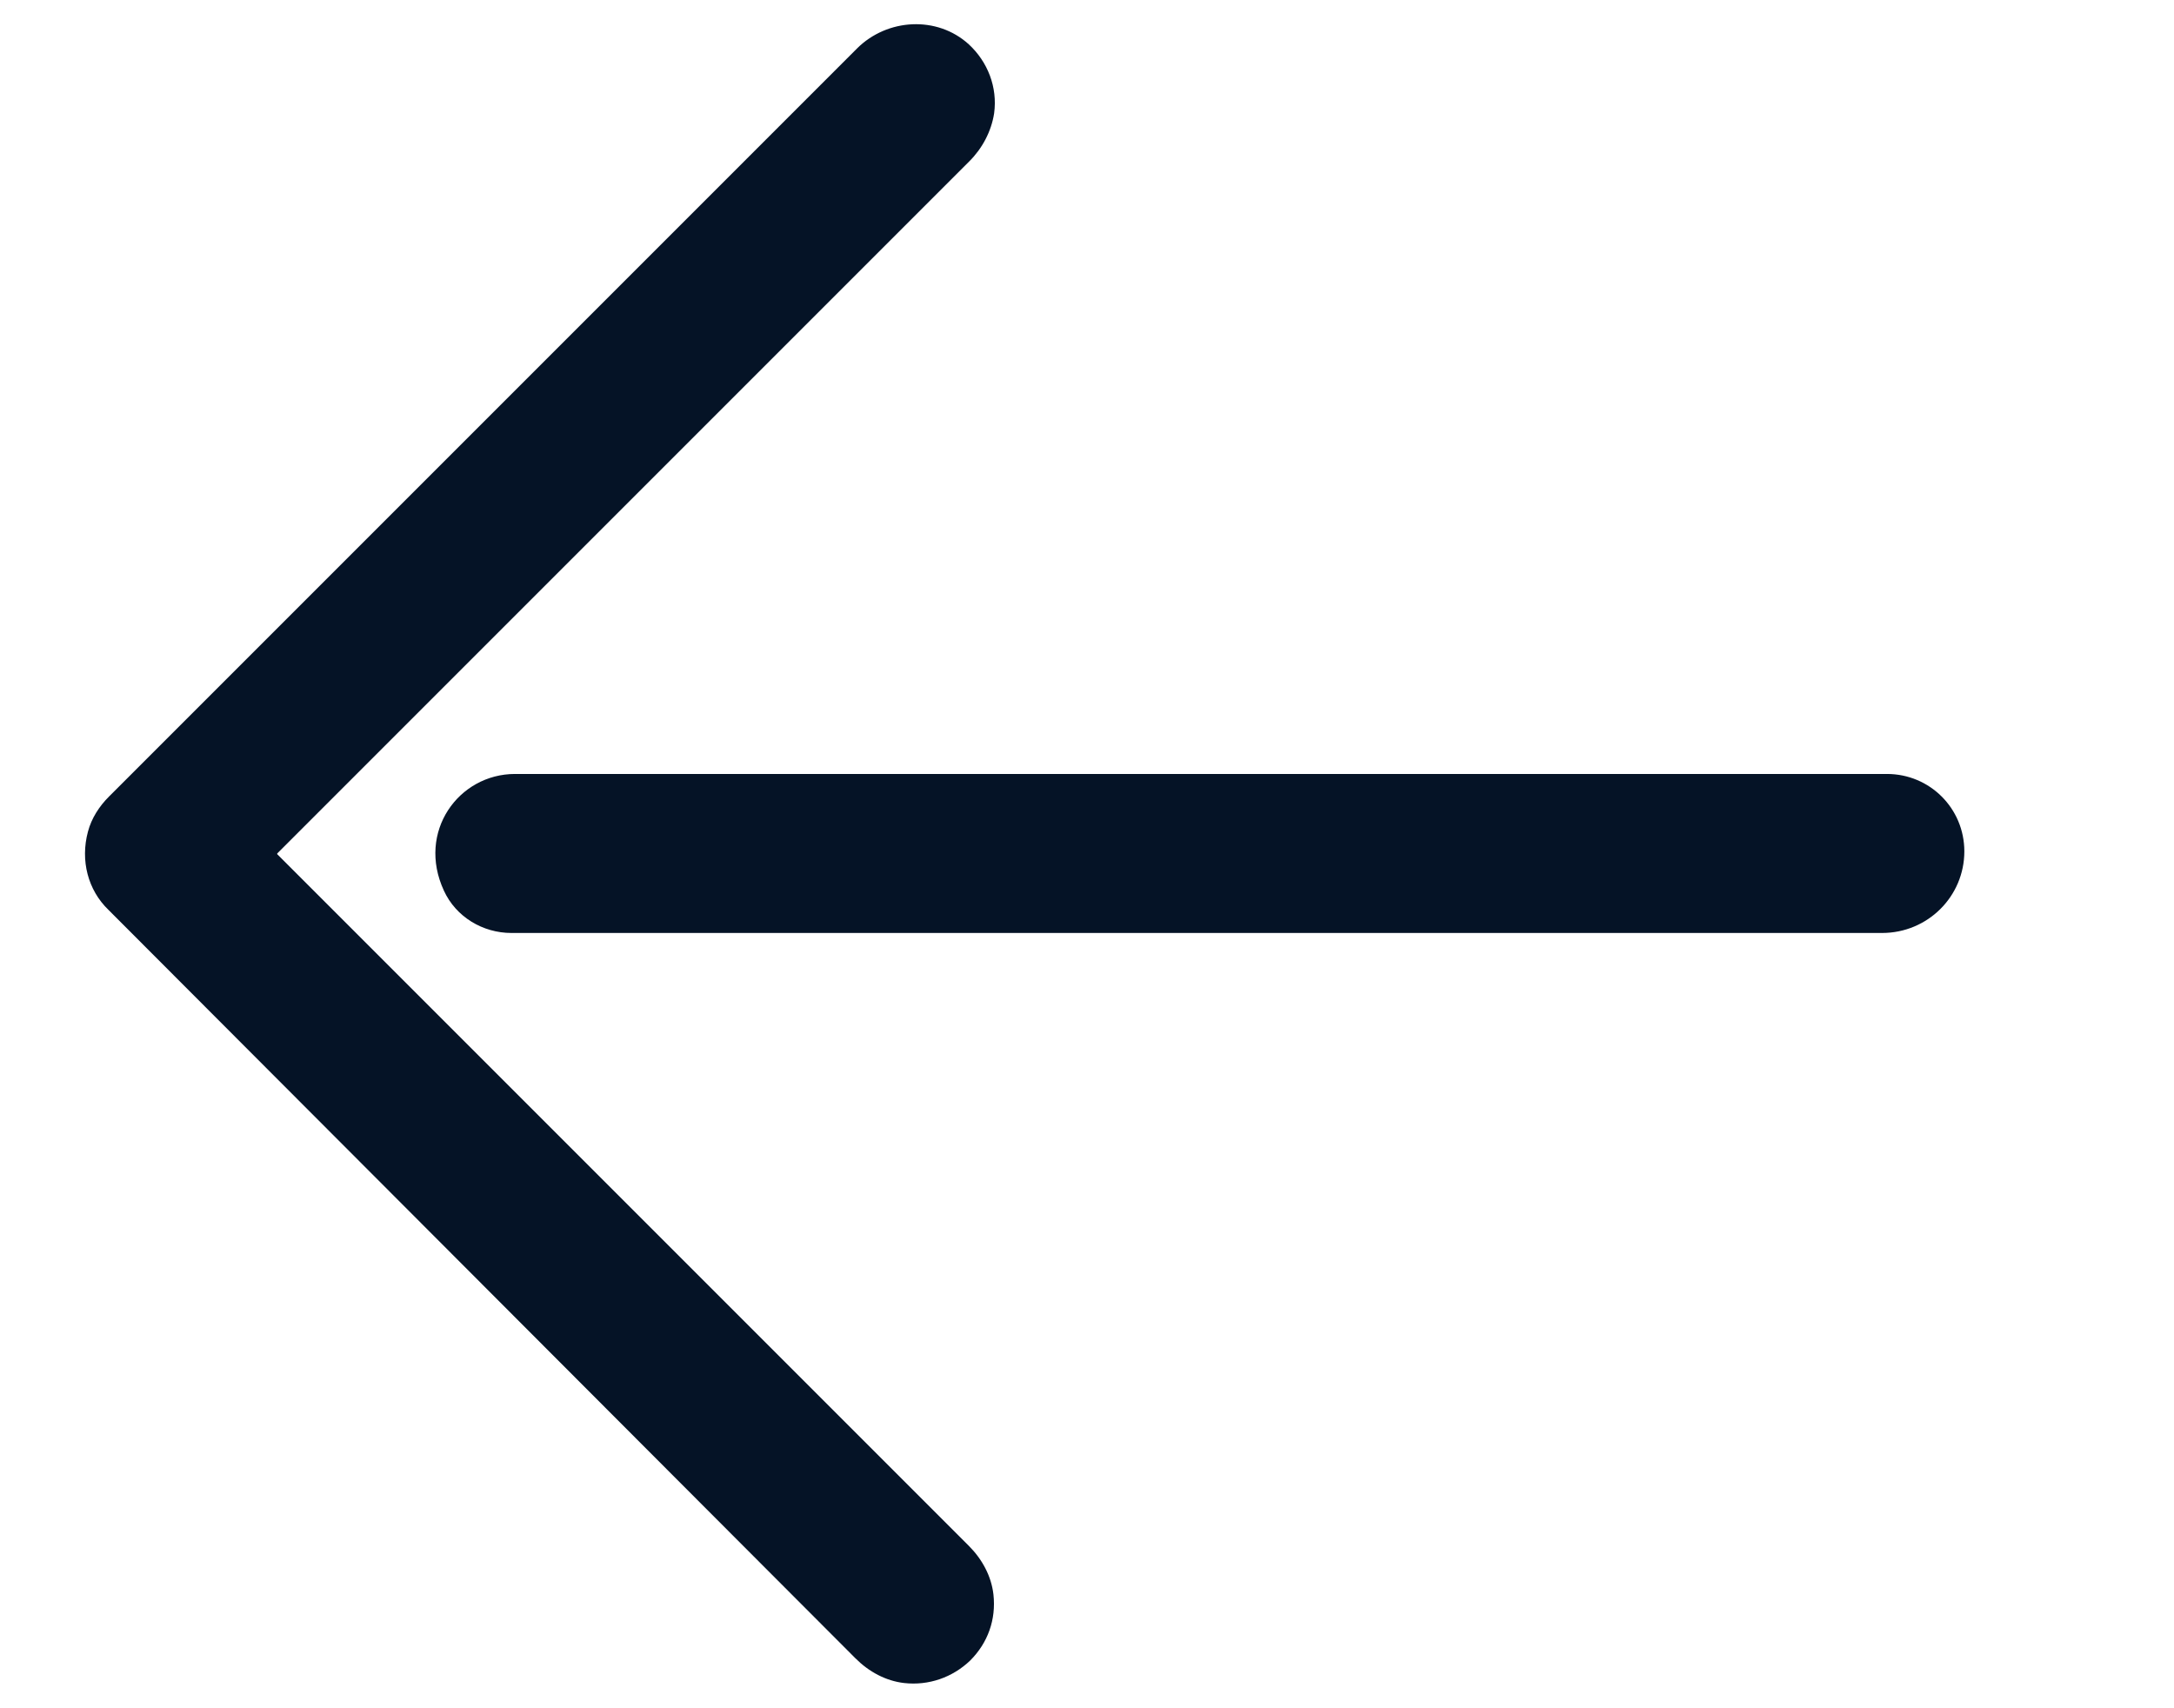
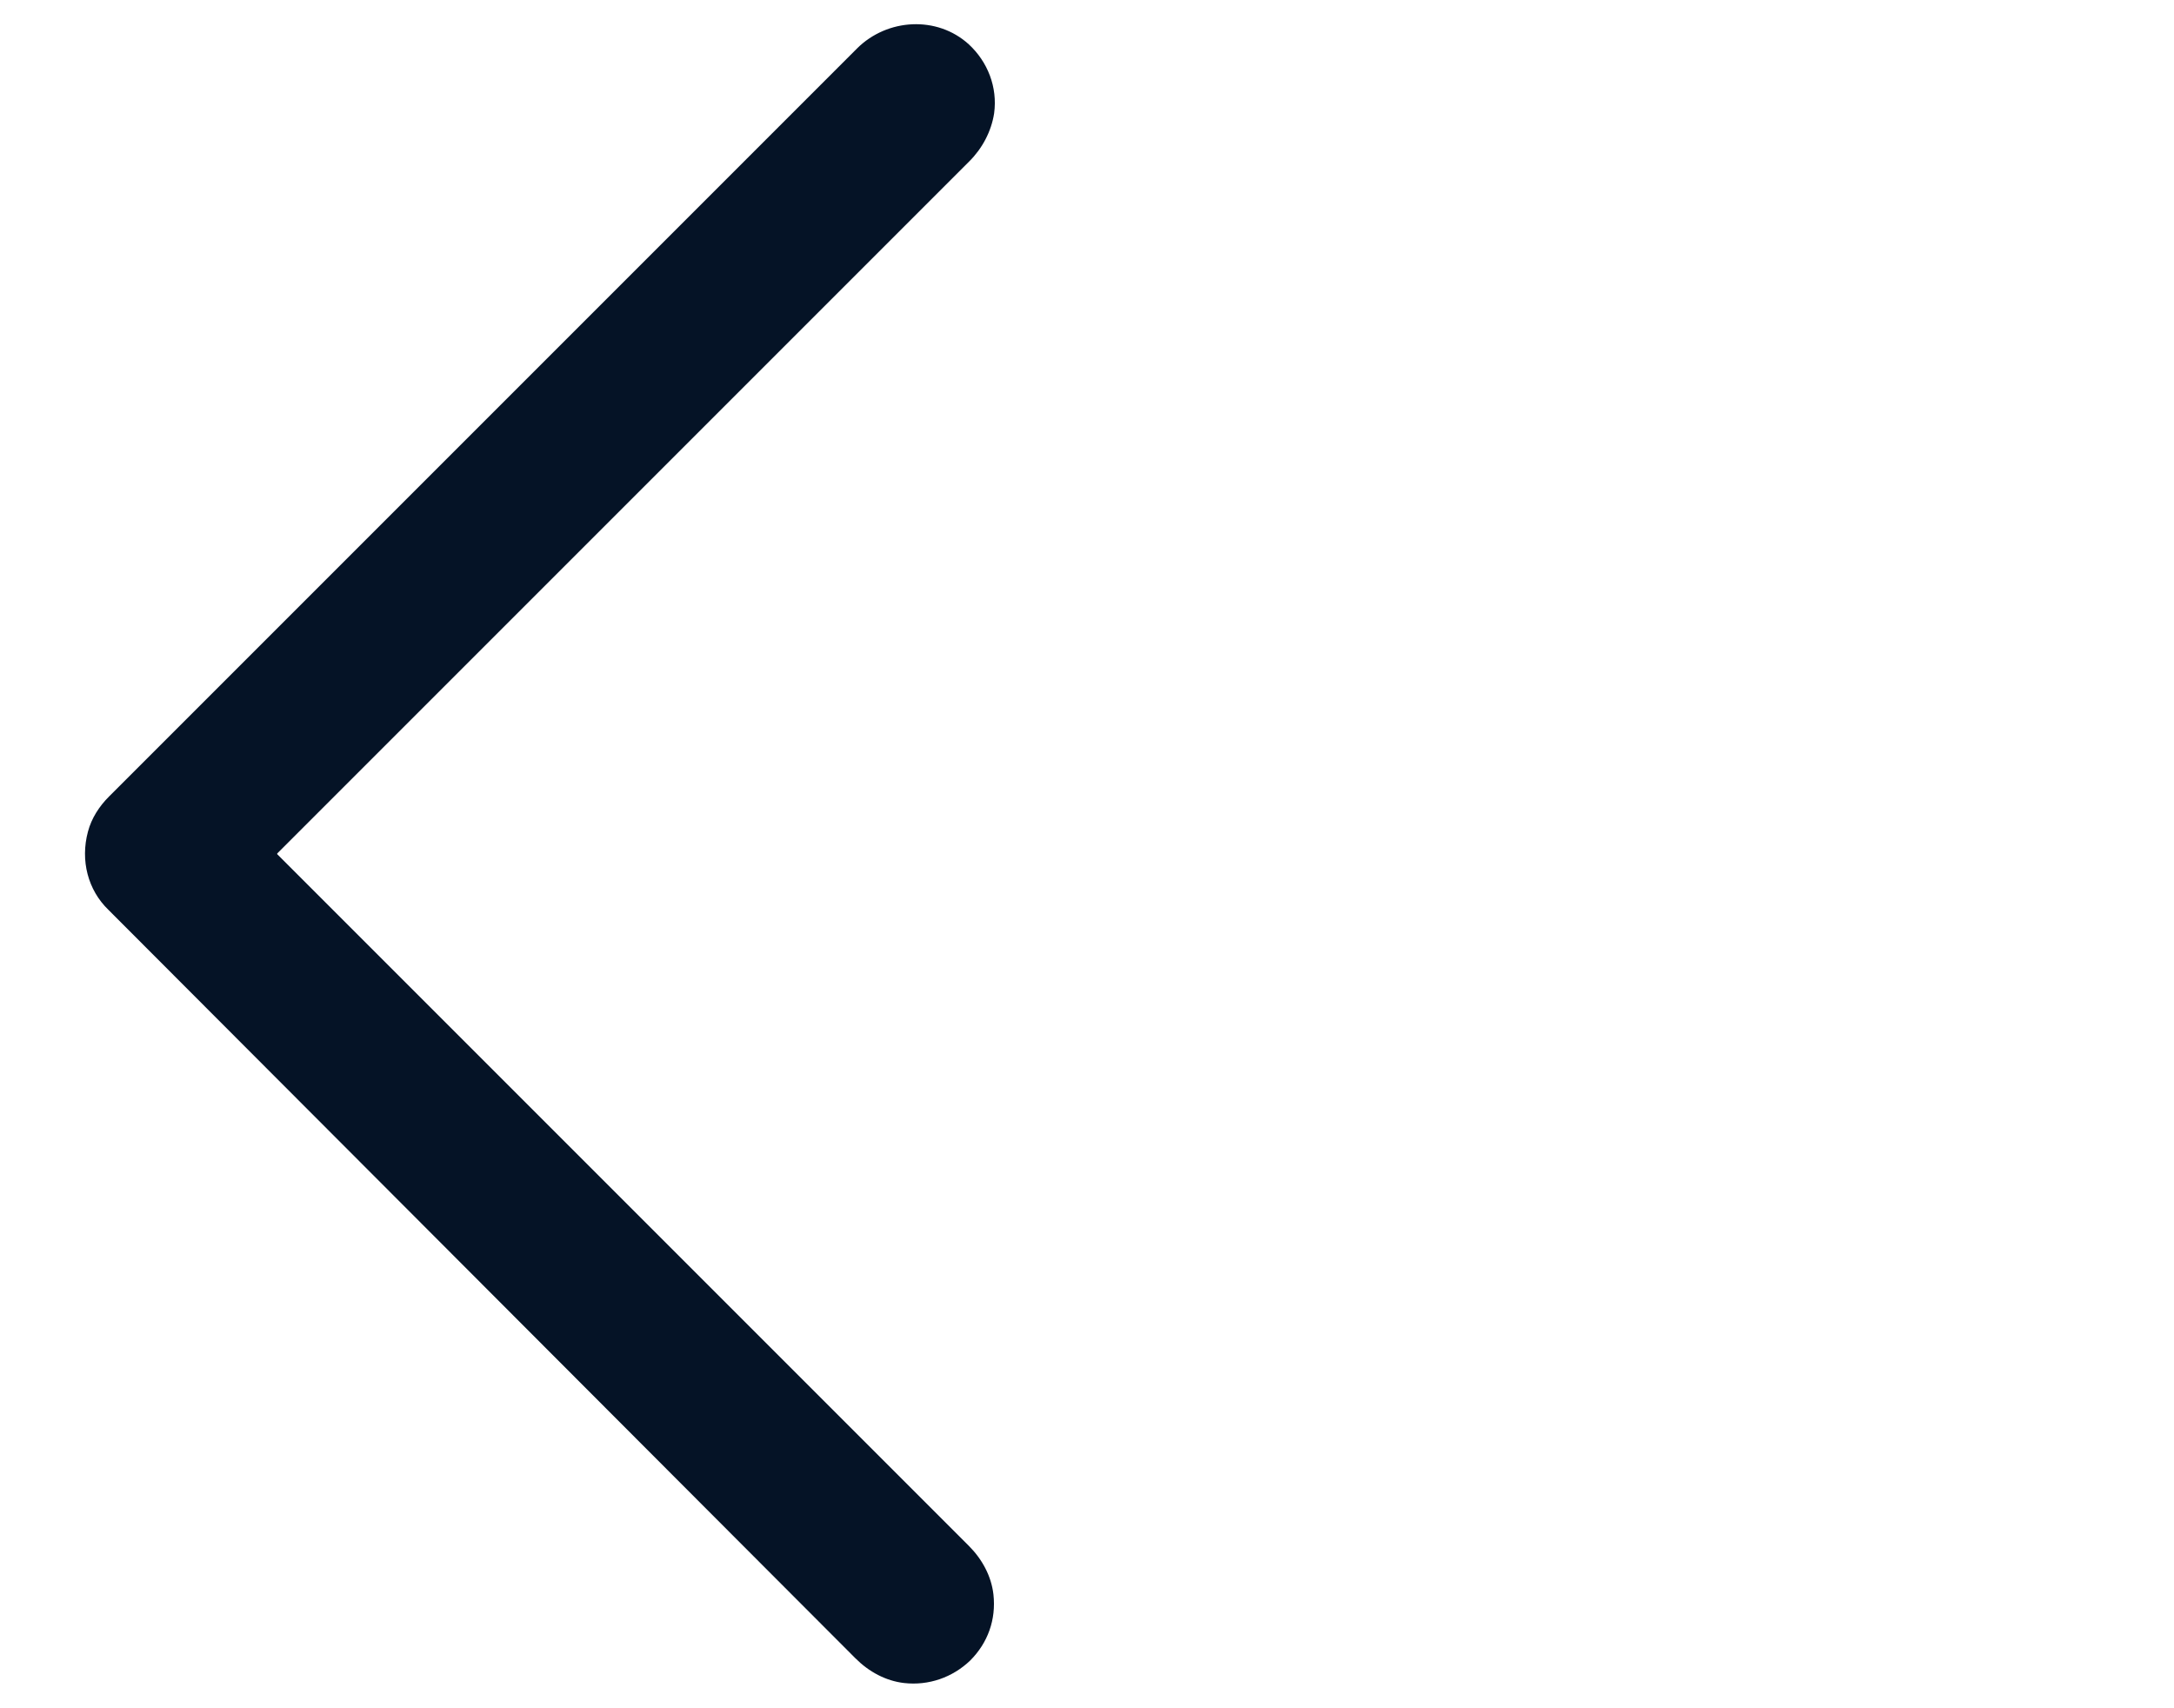
<svg xmlns="http://www.w3.org/2000/svg" version="1.1" id="Layer_1" x="0px" y="0px" viewBox="0 0 309 242.7" style="enable-background:new 0 0 309 242.7;" xml:space="preserve">
  <style type="text/css">
	.st0{fill:#051326;}
</style>
  <g>
    <path class="st0" d="M141.2,226.6c-0.3-2.6-1.6-5-3.5-6.9l-91.3-91.3l-7-7v-0.1l7-7l91.4-91.4c1.8-1.8,3.1-4.2,3.5-6.8   c0.5-3.7-0.9-7.3-3.6-9.8c-4.5-4.1-11.6-3.7-15.9,0.6c-18.3,18.3-94.7,94.7-106.3,106.3c-1.4,1.4-2.5,3.1-3,5   c-1.1,4.1,0,8.3,2.9,11.1l106.2,106.4c1.9,1.9,4.3,3.2,6.9,3.5c3.5,0.4,6.9-0.8,9.4-3.2C140.4,233.5,141.6,230.2,141.2,226.6z" />
-     <path class="st0" d="M267.5,132.6H72.7c-4.1,0-7.9-2.3-9.6-6c-3.9-8.4,2.1-16.6,10.1-16.6h195c6.1,0,11,4.9,11,11l0,0   C279.2,127.4,274,132.6,267.5,132.6z" />
  </g>
</svg>